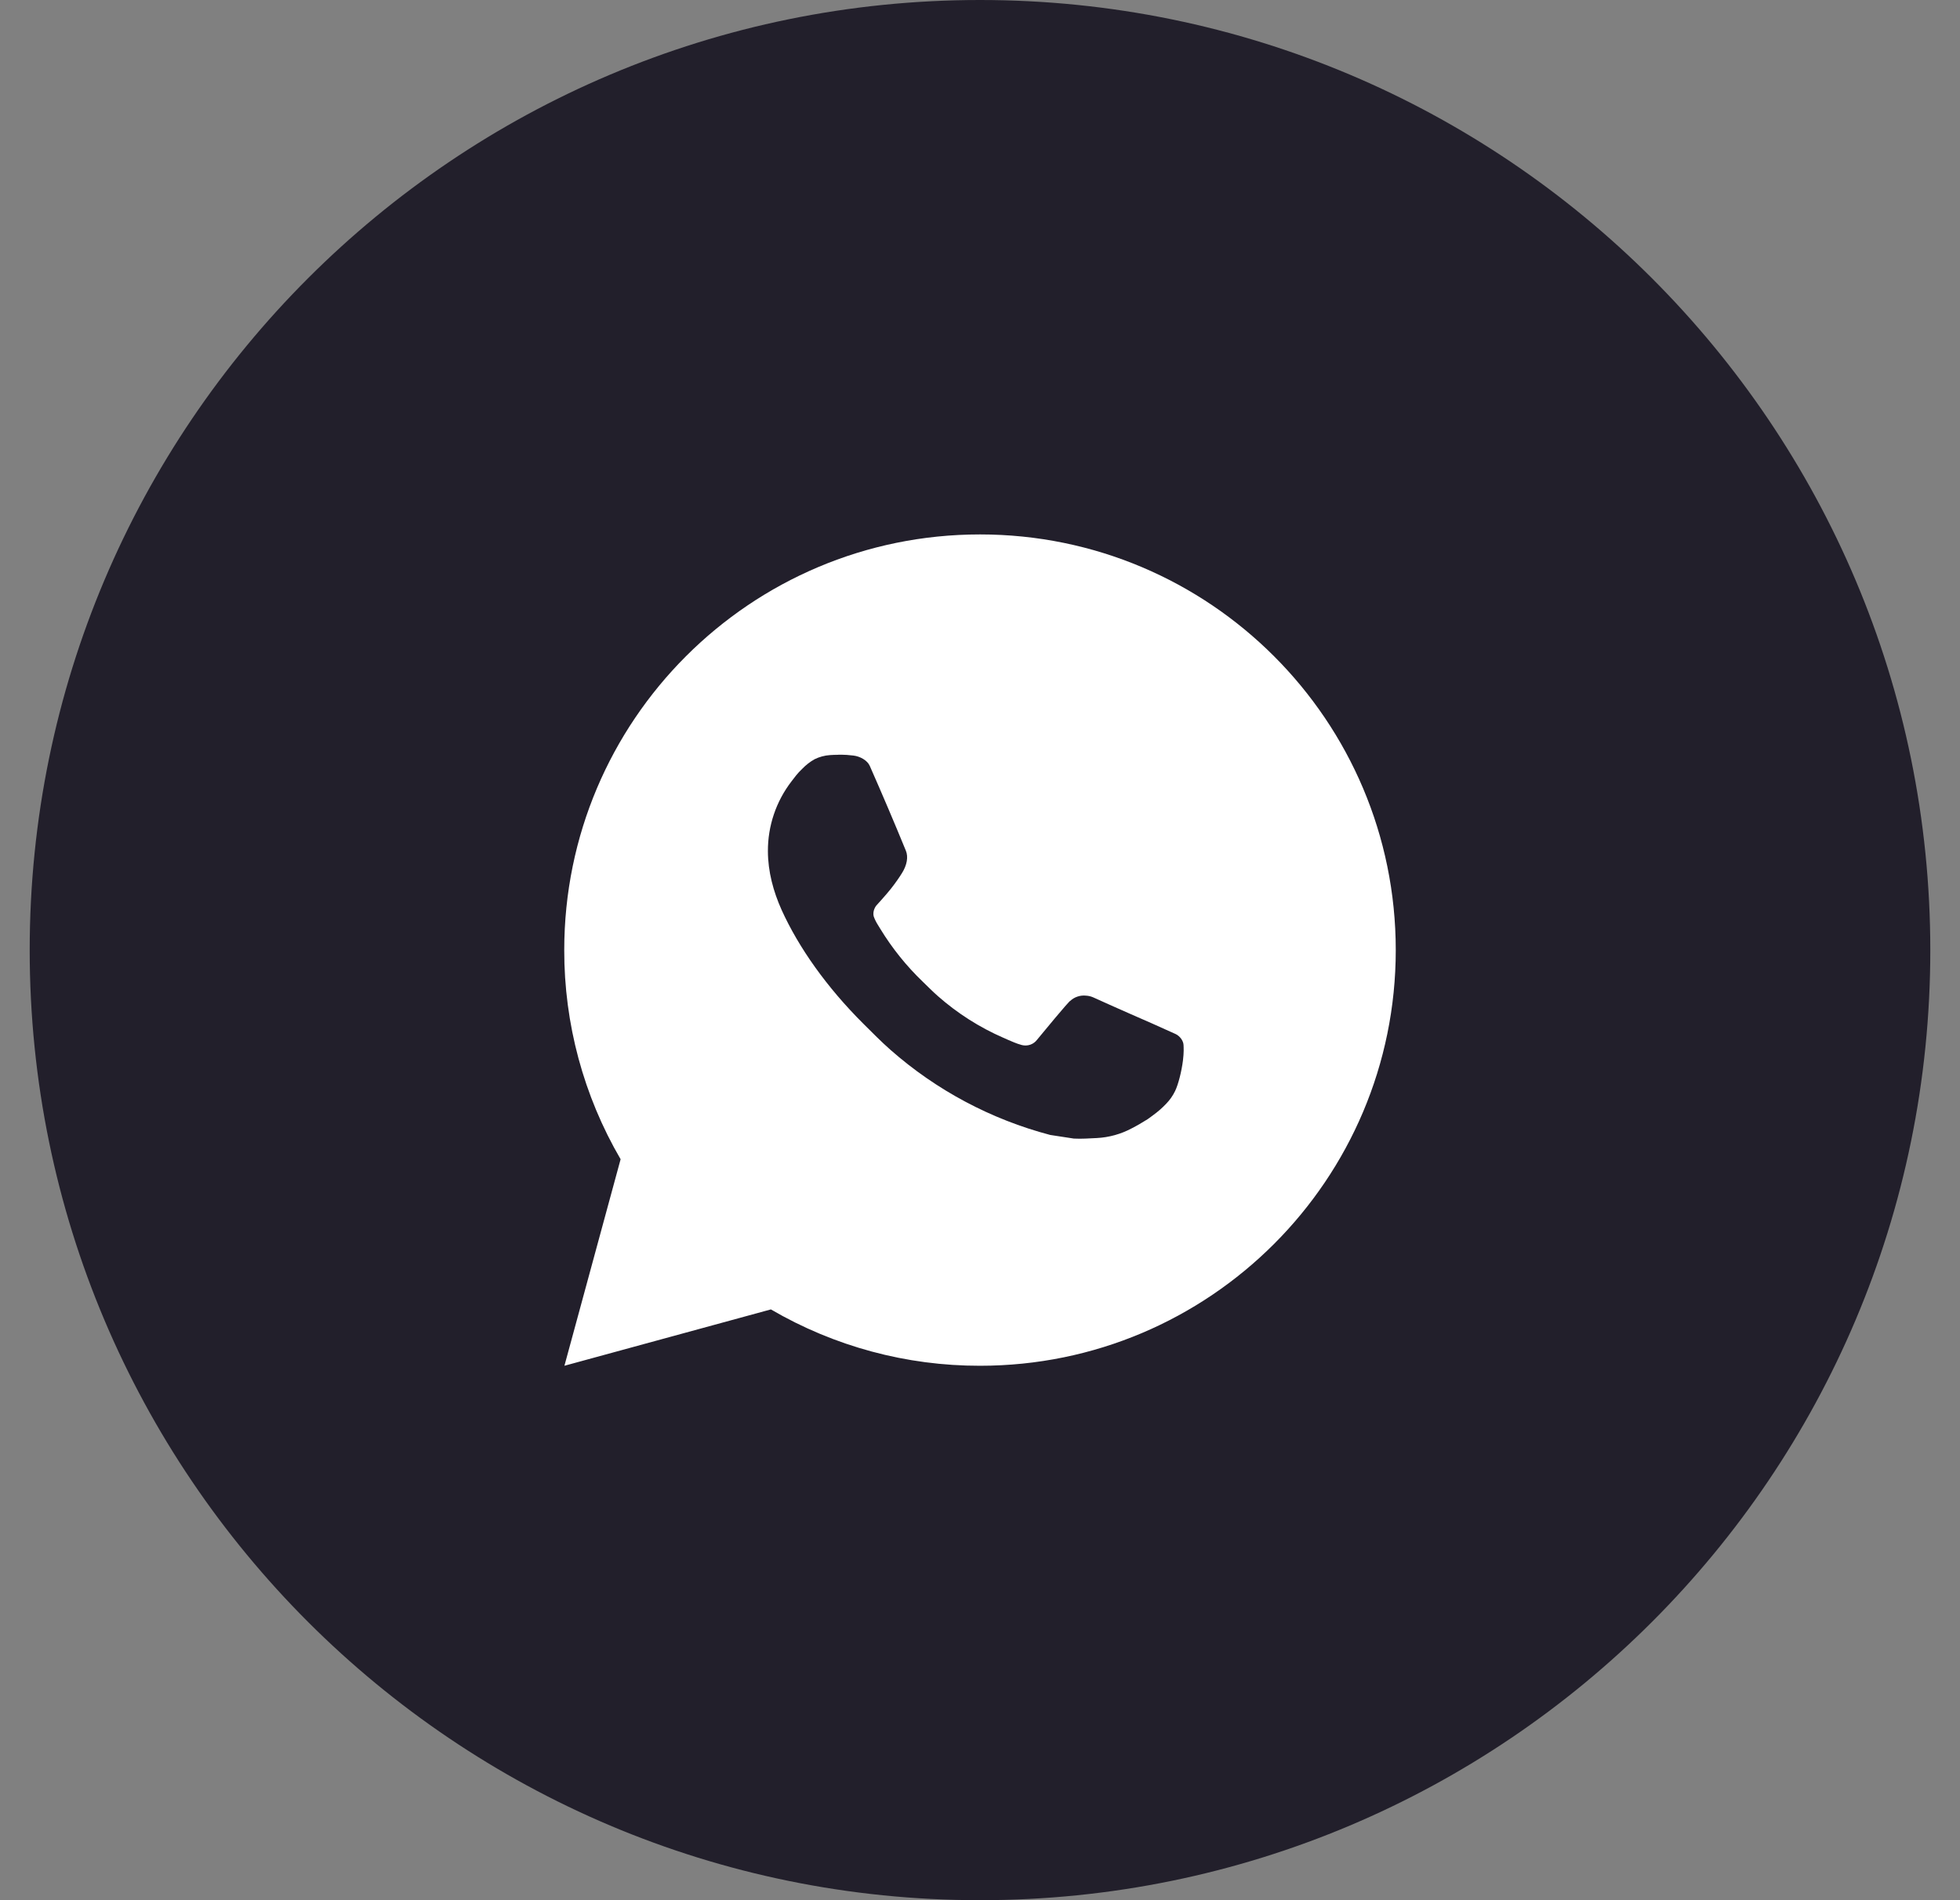
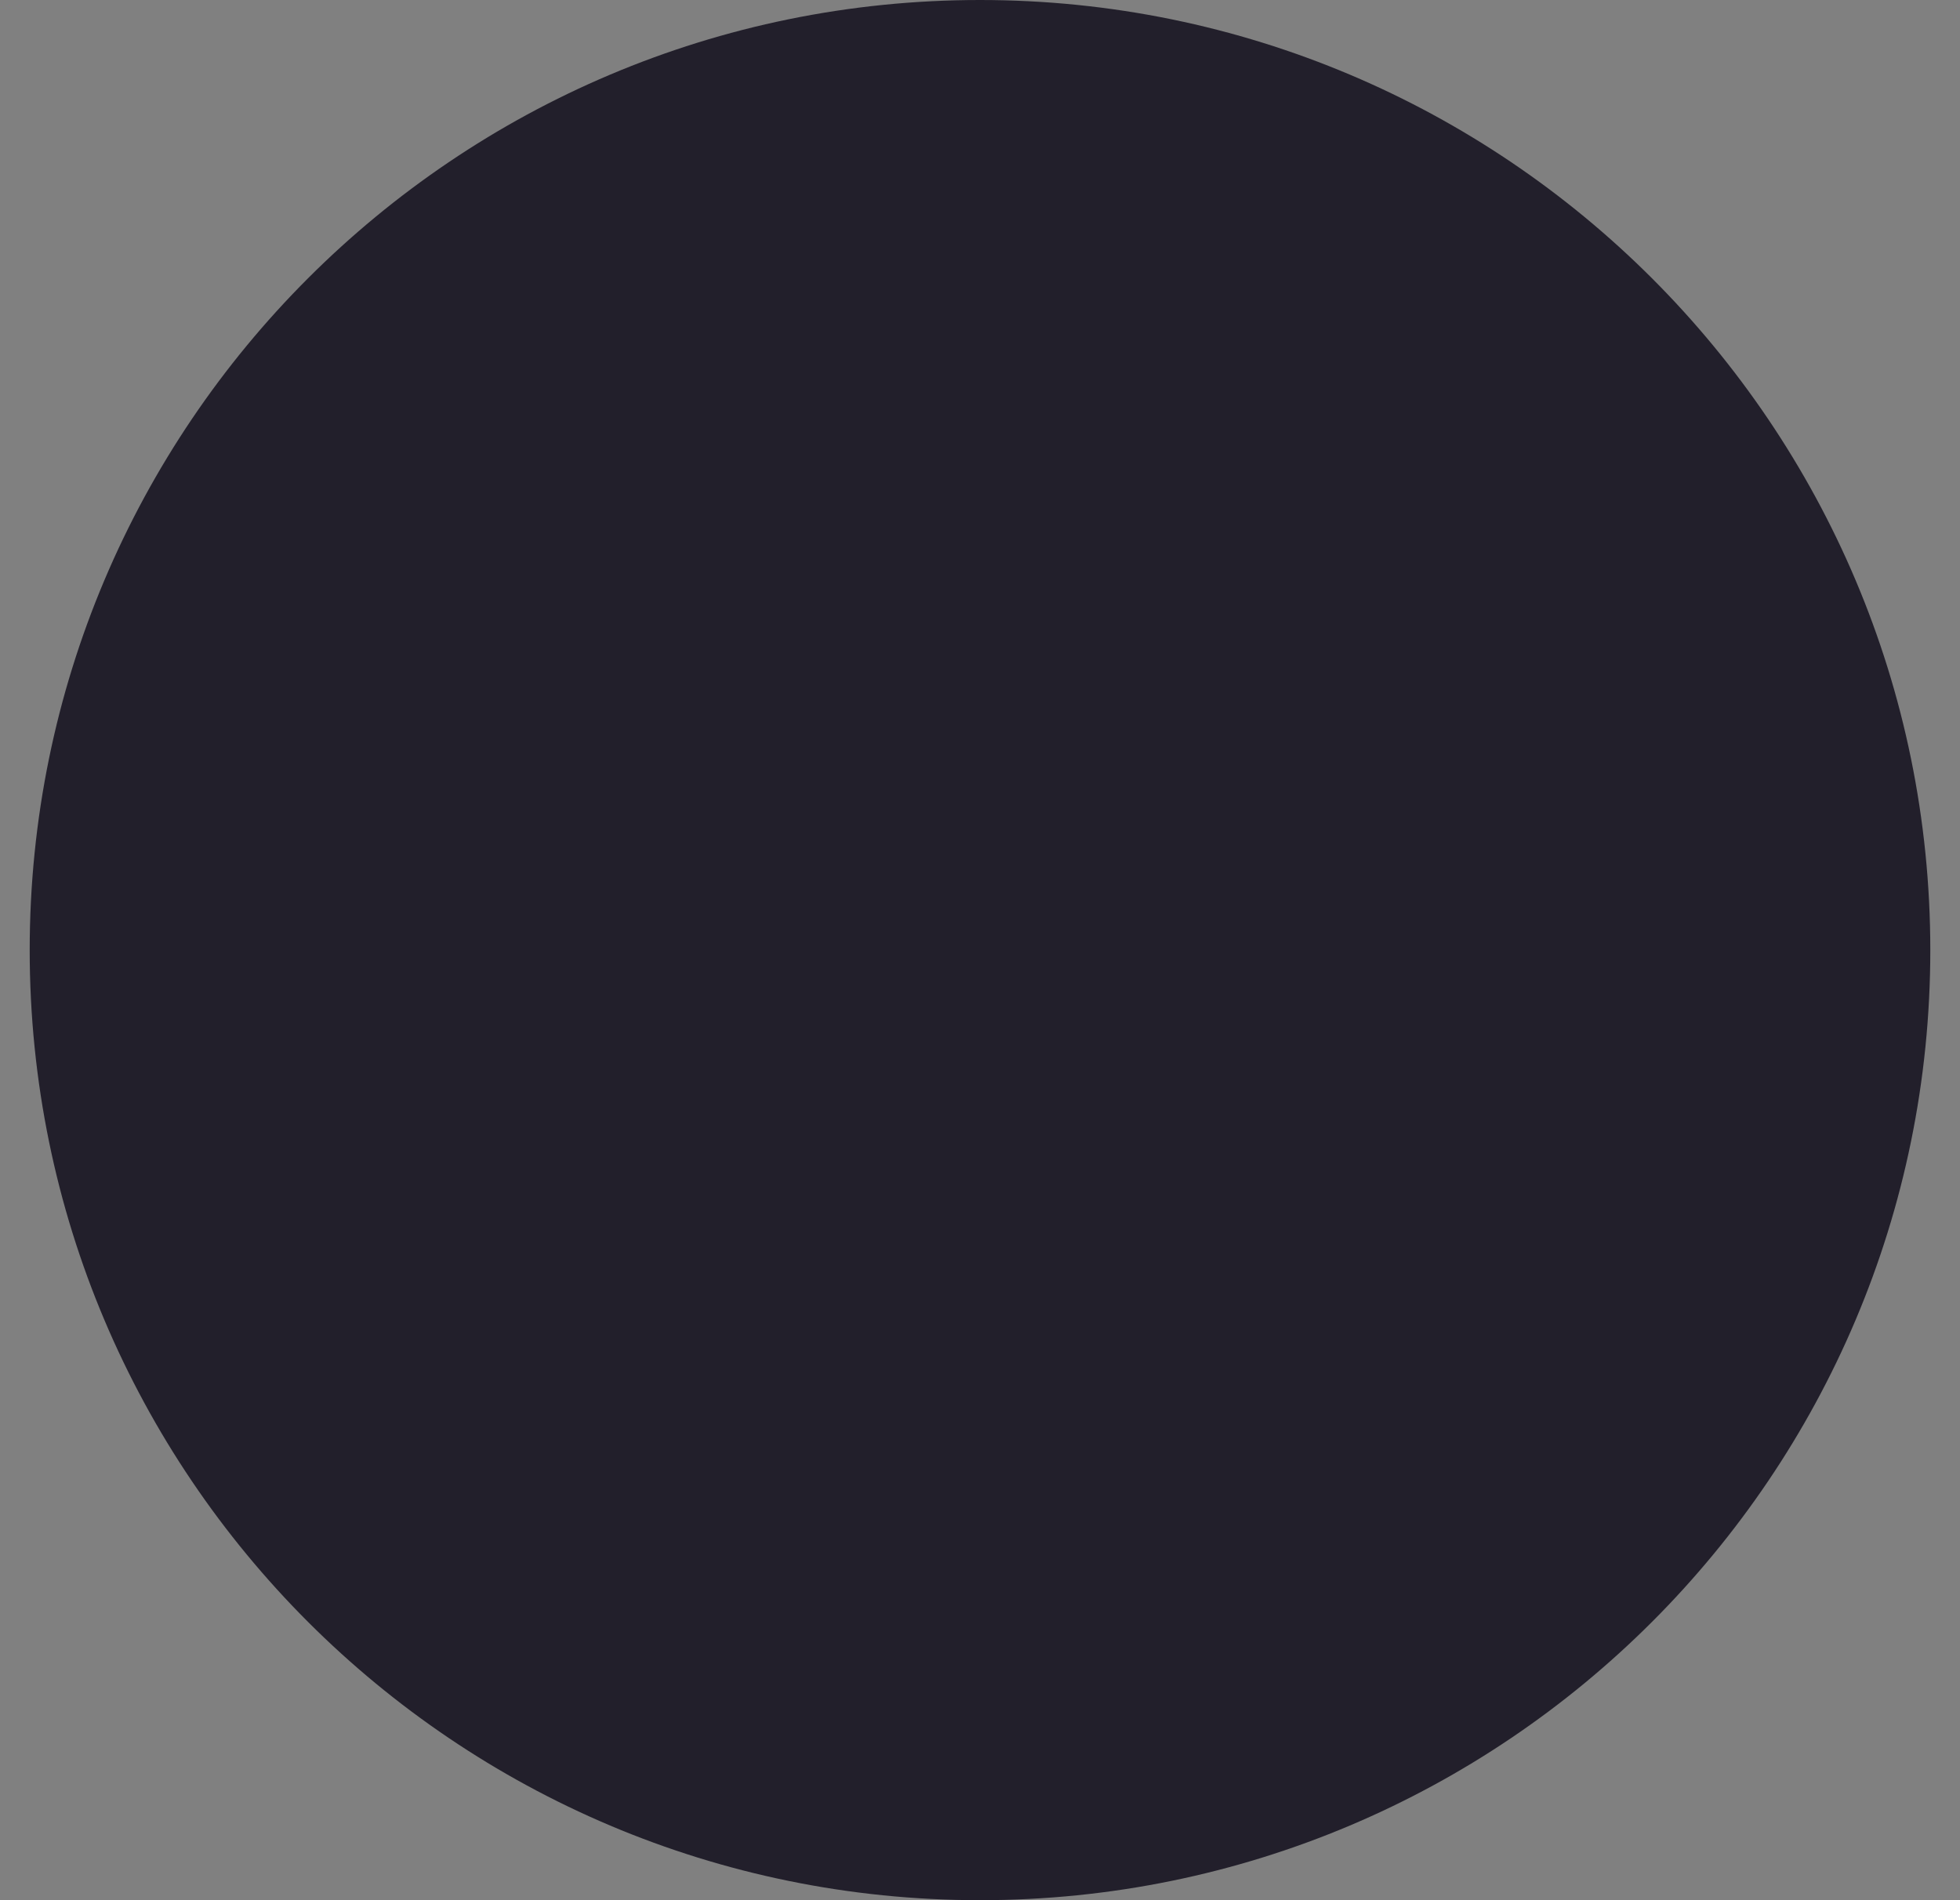
<svg xmlns="http://www.w3.org/2000/svg" fill="none" viewBox="0 0 33 32">
  <rect x="0" y="0" width="33" height="32" fill="#808080" stroke="none" />
  <g clip-path="url(#a)">
    <path d="m32.5 16c0-8.837-7.163-16-16-16-8.837 0-16 7.163-16 16 0 8.837 7.163 16 16 16 8.837 0 16-7.163 16-16z" fill="#221F2B" />
-     <path d="m16.5 9c3.866 0 7 3.134 7 7s-3.134 7-7 7c-1.237 0.002-2.452-0.325-3.521-0.949l-3.476 0.949 0.946-3.478c-0.624-1.069-0.951-2.285-0.949-3.522 0-3.866 3.134-7 7-7zm-2.386 3.71-0.14 0.006c-0.09 0.006-0.179 0.03-0.26 0.07-0.076 0.043-0.145 0.097-0.206 0.16-0.084 0.079-0.132 0.148-0.183 0.214-0.259 0.337-0.398 0.75-0.396 1.175 0.001 0.343 0.091 0.677 0.231 0.989 0.286 0.631 0.757 1.3 1.379 1.919 0.15 0.149 0.297 0.299 0.455 0.438 0.772 0.68 1.693 1.17 2.688 1.432l0.398 0.061c0.13 7e-3 0.259-0.003 0.389-0.009 0.204-0.011 0.403-0.066 0.583-0.162 0.092-0.047 0.181-0.099 0.268-0.154 0 0 0.03-0.02 0.087-0.063 0.095-0.07 0.153-0.12 0.231-0.202 0.059-0.061 0.108-0.131 0.147-0.211 0.055-0.114 0.109-0.332 0.132-0.513 0.017-0.139 0.012-0.214 0.01-0.261-0.003-0.075-0.065-0.153-0.133-0.185l-0.407-0.183s-0.609-0.265-0.981-0.435c-0.039-0.017-0.081-0.027-0.123-0.029-0.048-5e-3 -0.096 3e-4 -0.142 0.016-0.046 0.015-0.087 0.04-0.123 0.073-0.004-0.001-0.05 0.038-0.556 0.652-0.029 0.039-0.069 0.069-0.115 0.085-0.046 0.016-0.096 0.018-0.143 0.006-0.046-0.012-0.09-0.028-0.134-0.046-0.087-0.036-0.117-0.05-0.176-0.076-0.402-0.175-0.774-0.412-1.103-0.702-0.088-0.077-0.17-0.161-0.254-0.242-0.275-0.264-0.515-0.562-0.714-0.888l-0.041-0.067c-0.029-0.045-0.053-0.093-0.071-0.143-0.027-0.103 0.043-0.185 0.043-0.185s0.17-0.186 0.249-0.287c0.077-0.098 0.142-0.193 0.184-0.261 0.083-0.133 0.108-0.27 0.065-0.375-0.196-0.479-0.399-0.955-0.608-1.429-0.041-0.094-0.164-0.161-0.275-0.174-0.038-0.005-0.076-0.008-0.113-0.011-0.094-0.005-0.188-0.004-0.282 0.003l0.141-0.005z" fill="#fff" />
  </g>
  <defs>
    <clipPath id="a">
      <rect width="33" height="32" fill="#fff" />
    </clipPath>
  </defs>
</svg>